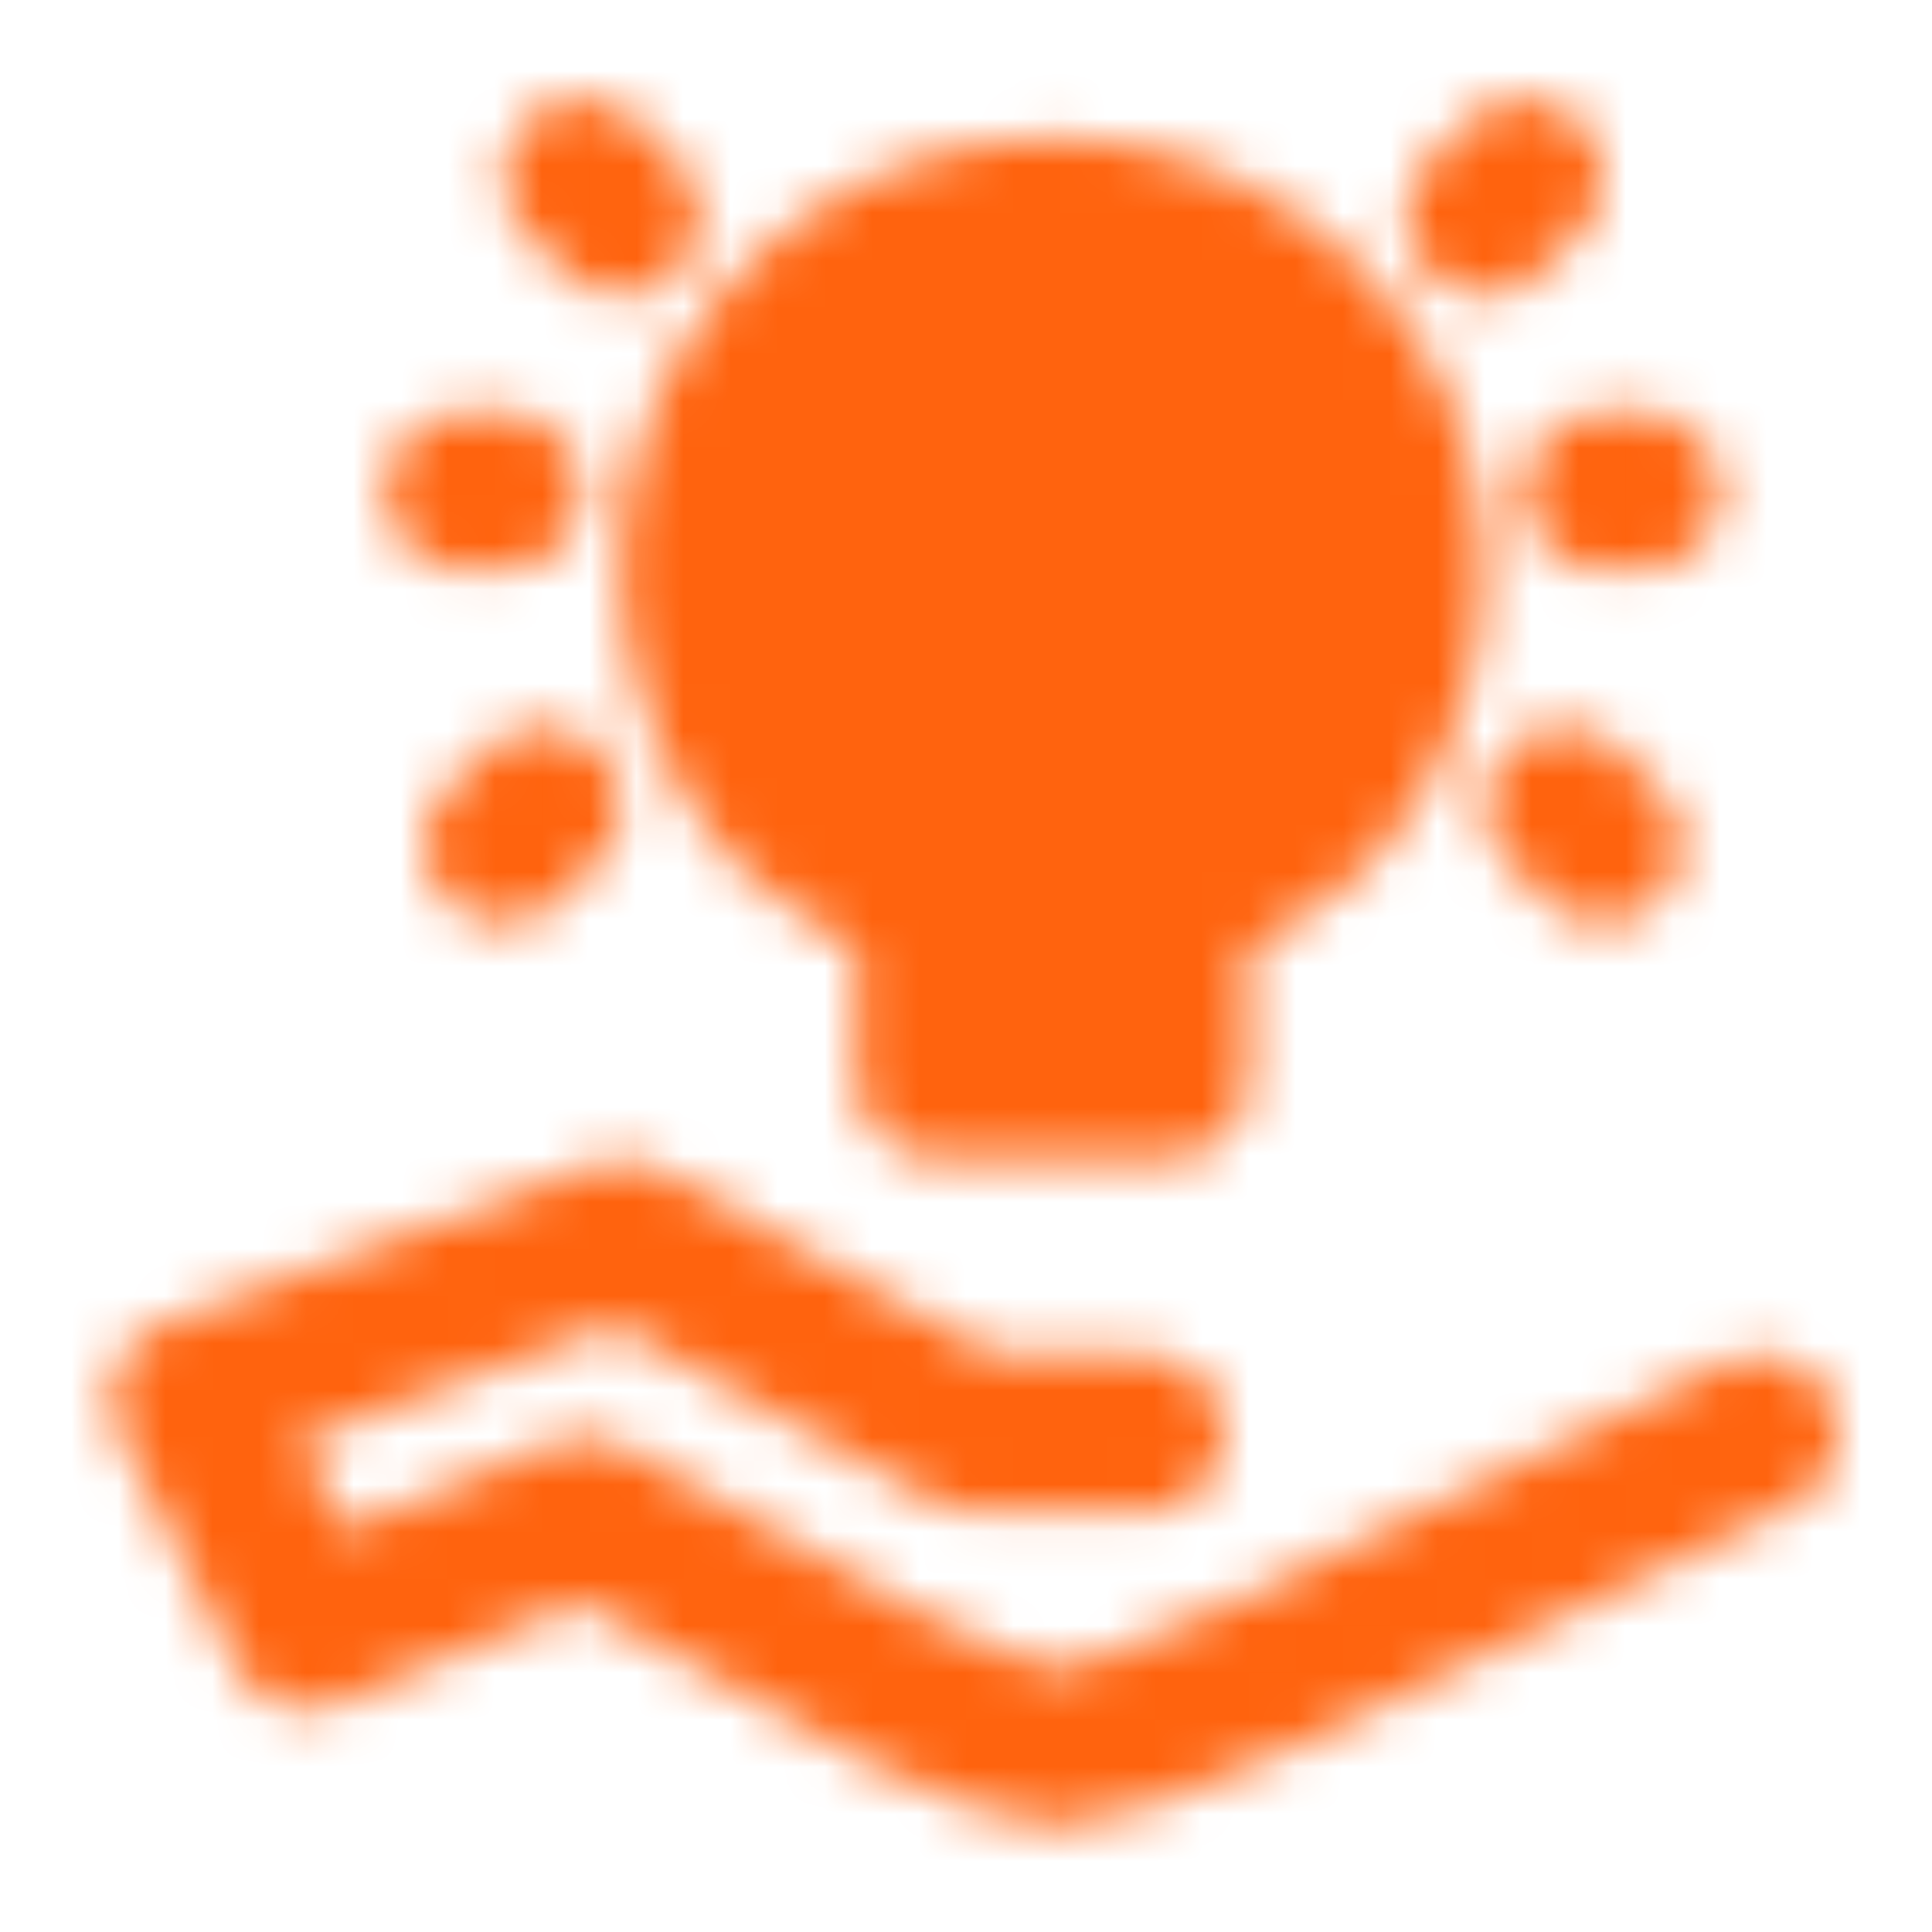
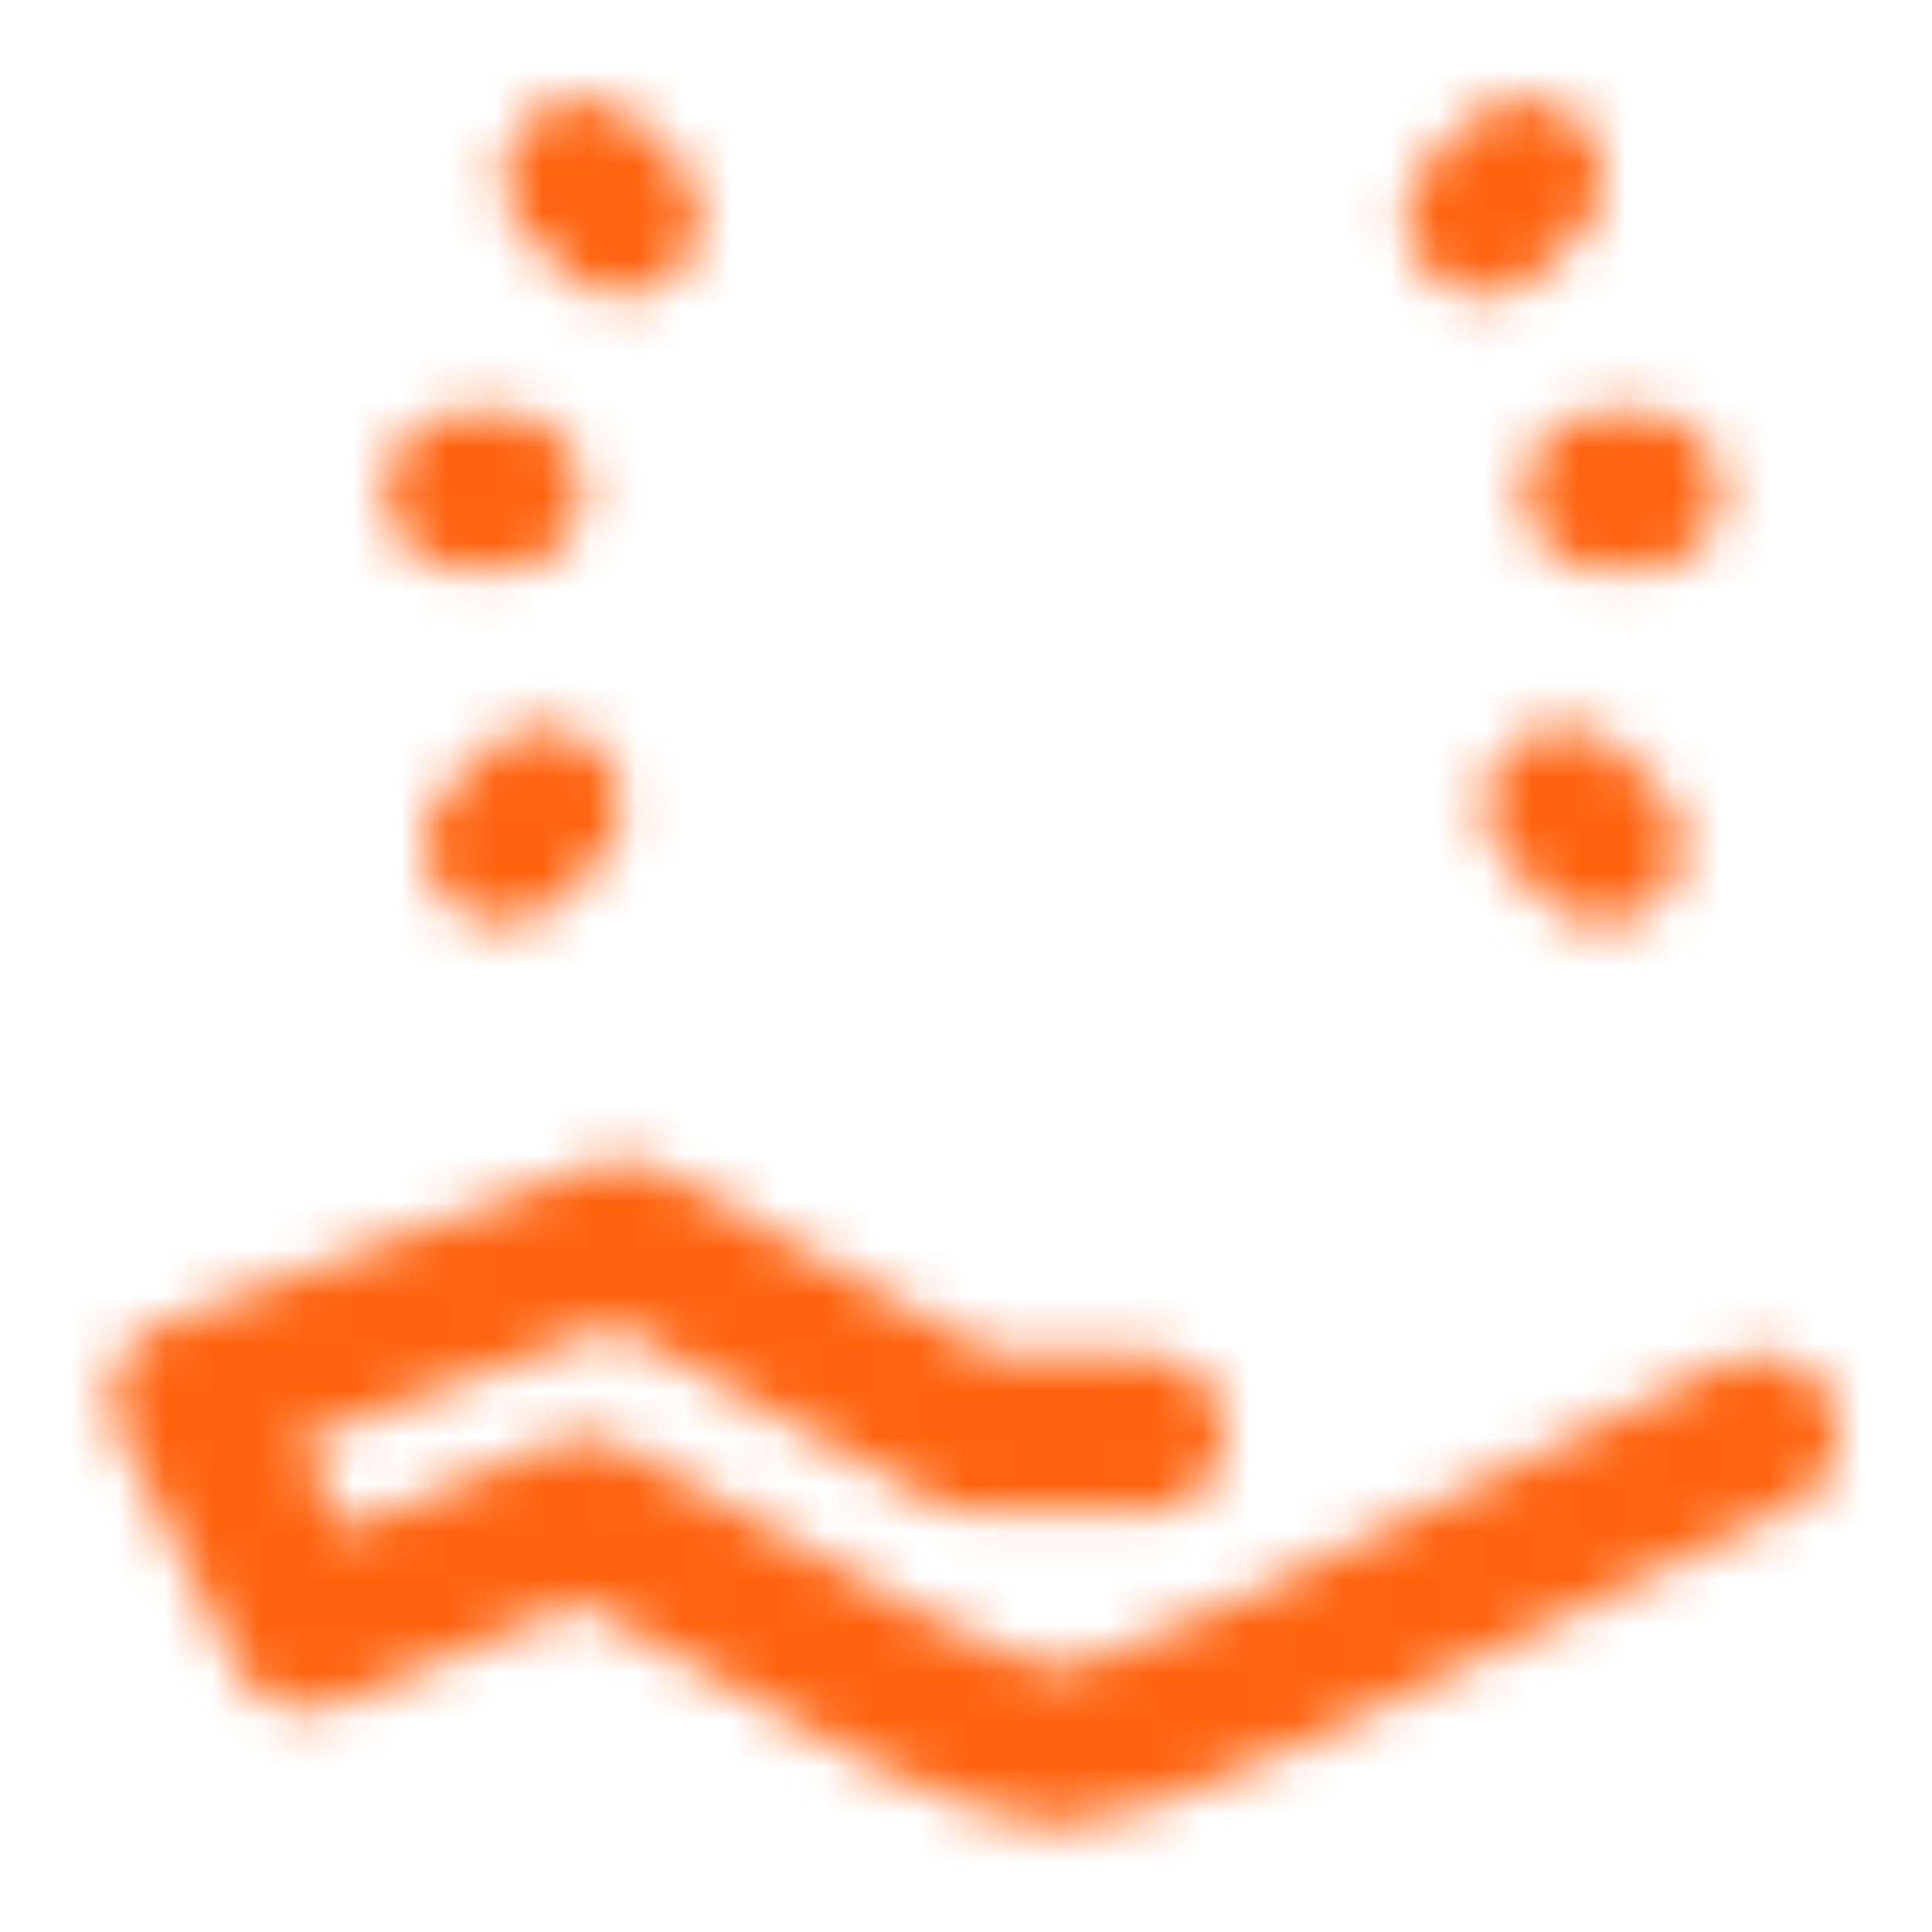
<svg xmlns="http://www.w3.org/2000/svg" width="41" height="41" viewBox="0 0 41 41" fill="none">
  <mask id="mask0_904_9106" style="mask-type:luminance" maskUnits="userSpaceOnUse" x="2" y="2" width="38" height="37">
    <path d="M24.318 30.43H20.679L13.179 26.297L4.02 29.665L6.521 34.618L12.415 32.157C17.929 35.45 21.285 37.097 22.483 37.097C23.681 37.097 28.635 34.874 37.345 30.43" stroke="white" stroke-width="3.333" stroke-linecap="round" stroke-linejoin="round" />
-     <path fill-rule="evenodd" clip-rule="evenodd" d="M24.837 22.92V19.028C25.754 18.647 26.956 18.091 27.647 17.4C28.696 16.351 29.41 15.015 29.7 13.56C29.989 12.105 29.84 10.597 29.273 9.227C28.705 7.856 27.744 6.685 26.511 5.861C25.277 5.037 23.827 4.597 22.344 4.597C20.86 4.597 19.41 5.037 18.177 5.861C16.944 6.685 15.982 7.856 15.415 9.227C14.847 10.597 14.698 12.105 14.988 13.56C15.277 15.015 15.992 16.351 17.04 17.4C17.731 18.091 18.927 18.647 19.844 19.027C19.849 19.307 19.849 20.604 19.844 22.919H24.837V22.92Z" fill="white" stroke="white" stroke-width="3.333" stroke-linejoin="round" />
    <path d="M10.677 17.93L11.51 17.096M34.01 17.93L33.177 17.096M13.177 4.597L12.344 3.763M31.51 4.597L32.344 3.763M34.844 10.43H34.01M10.677 10.43H9.844" stroke="white" stroke-width="3.333" stroke-linecap="round" />
  </mask>
  <g mask="url(#mask0_904_9106)">
-     <path d="M0.68 0.43H40.68V40.43H0.68V0.43Z" fill="#FF630E" />
+     <path d="M0.68 0.43H40.68V40.43H0.68Z" fill="#FF630E" />
  </g>
</svg>